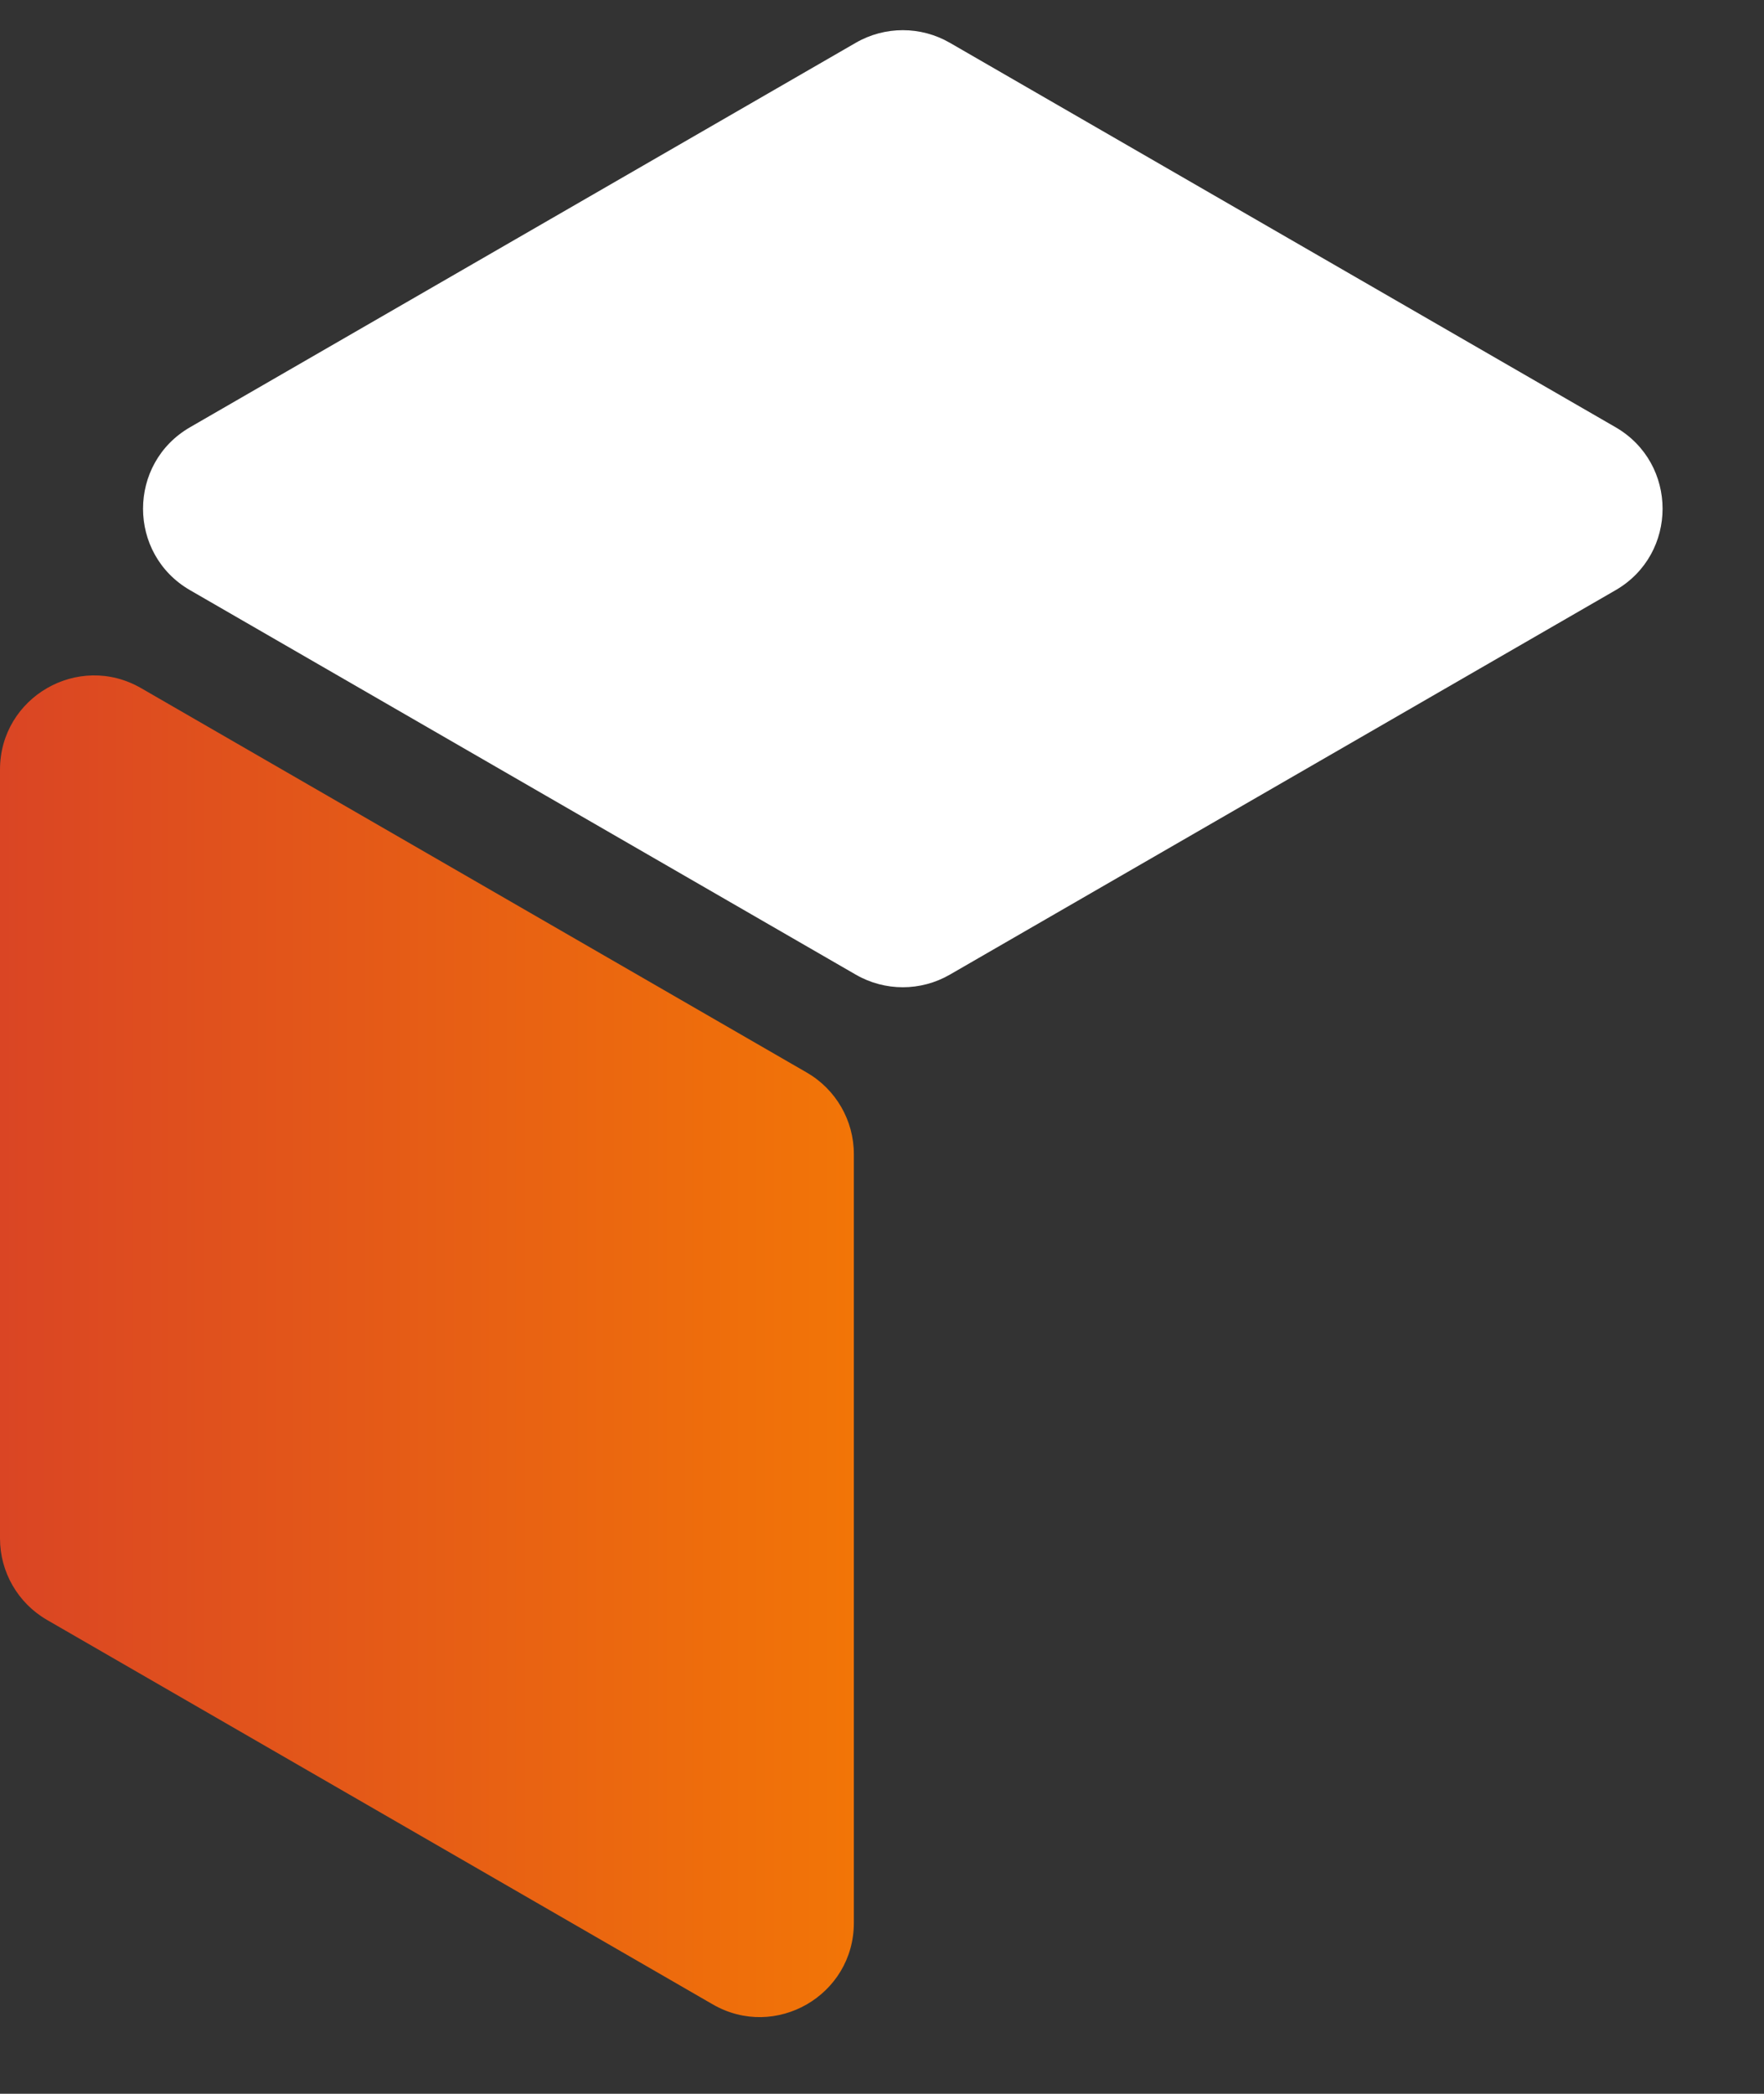
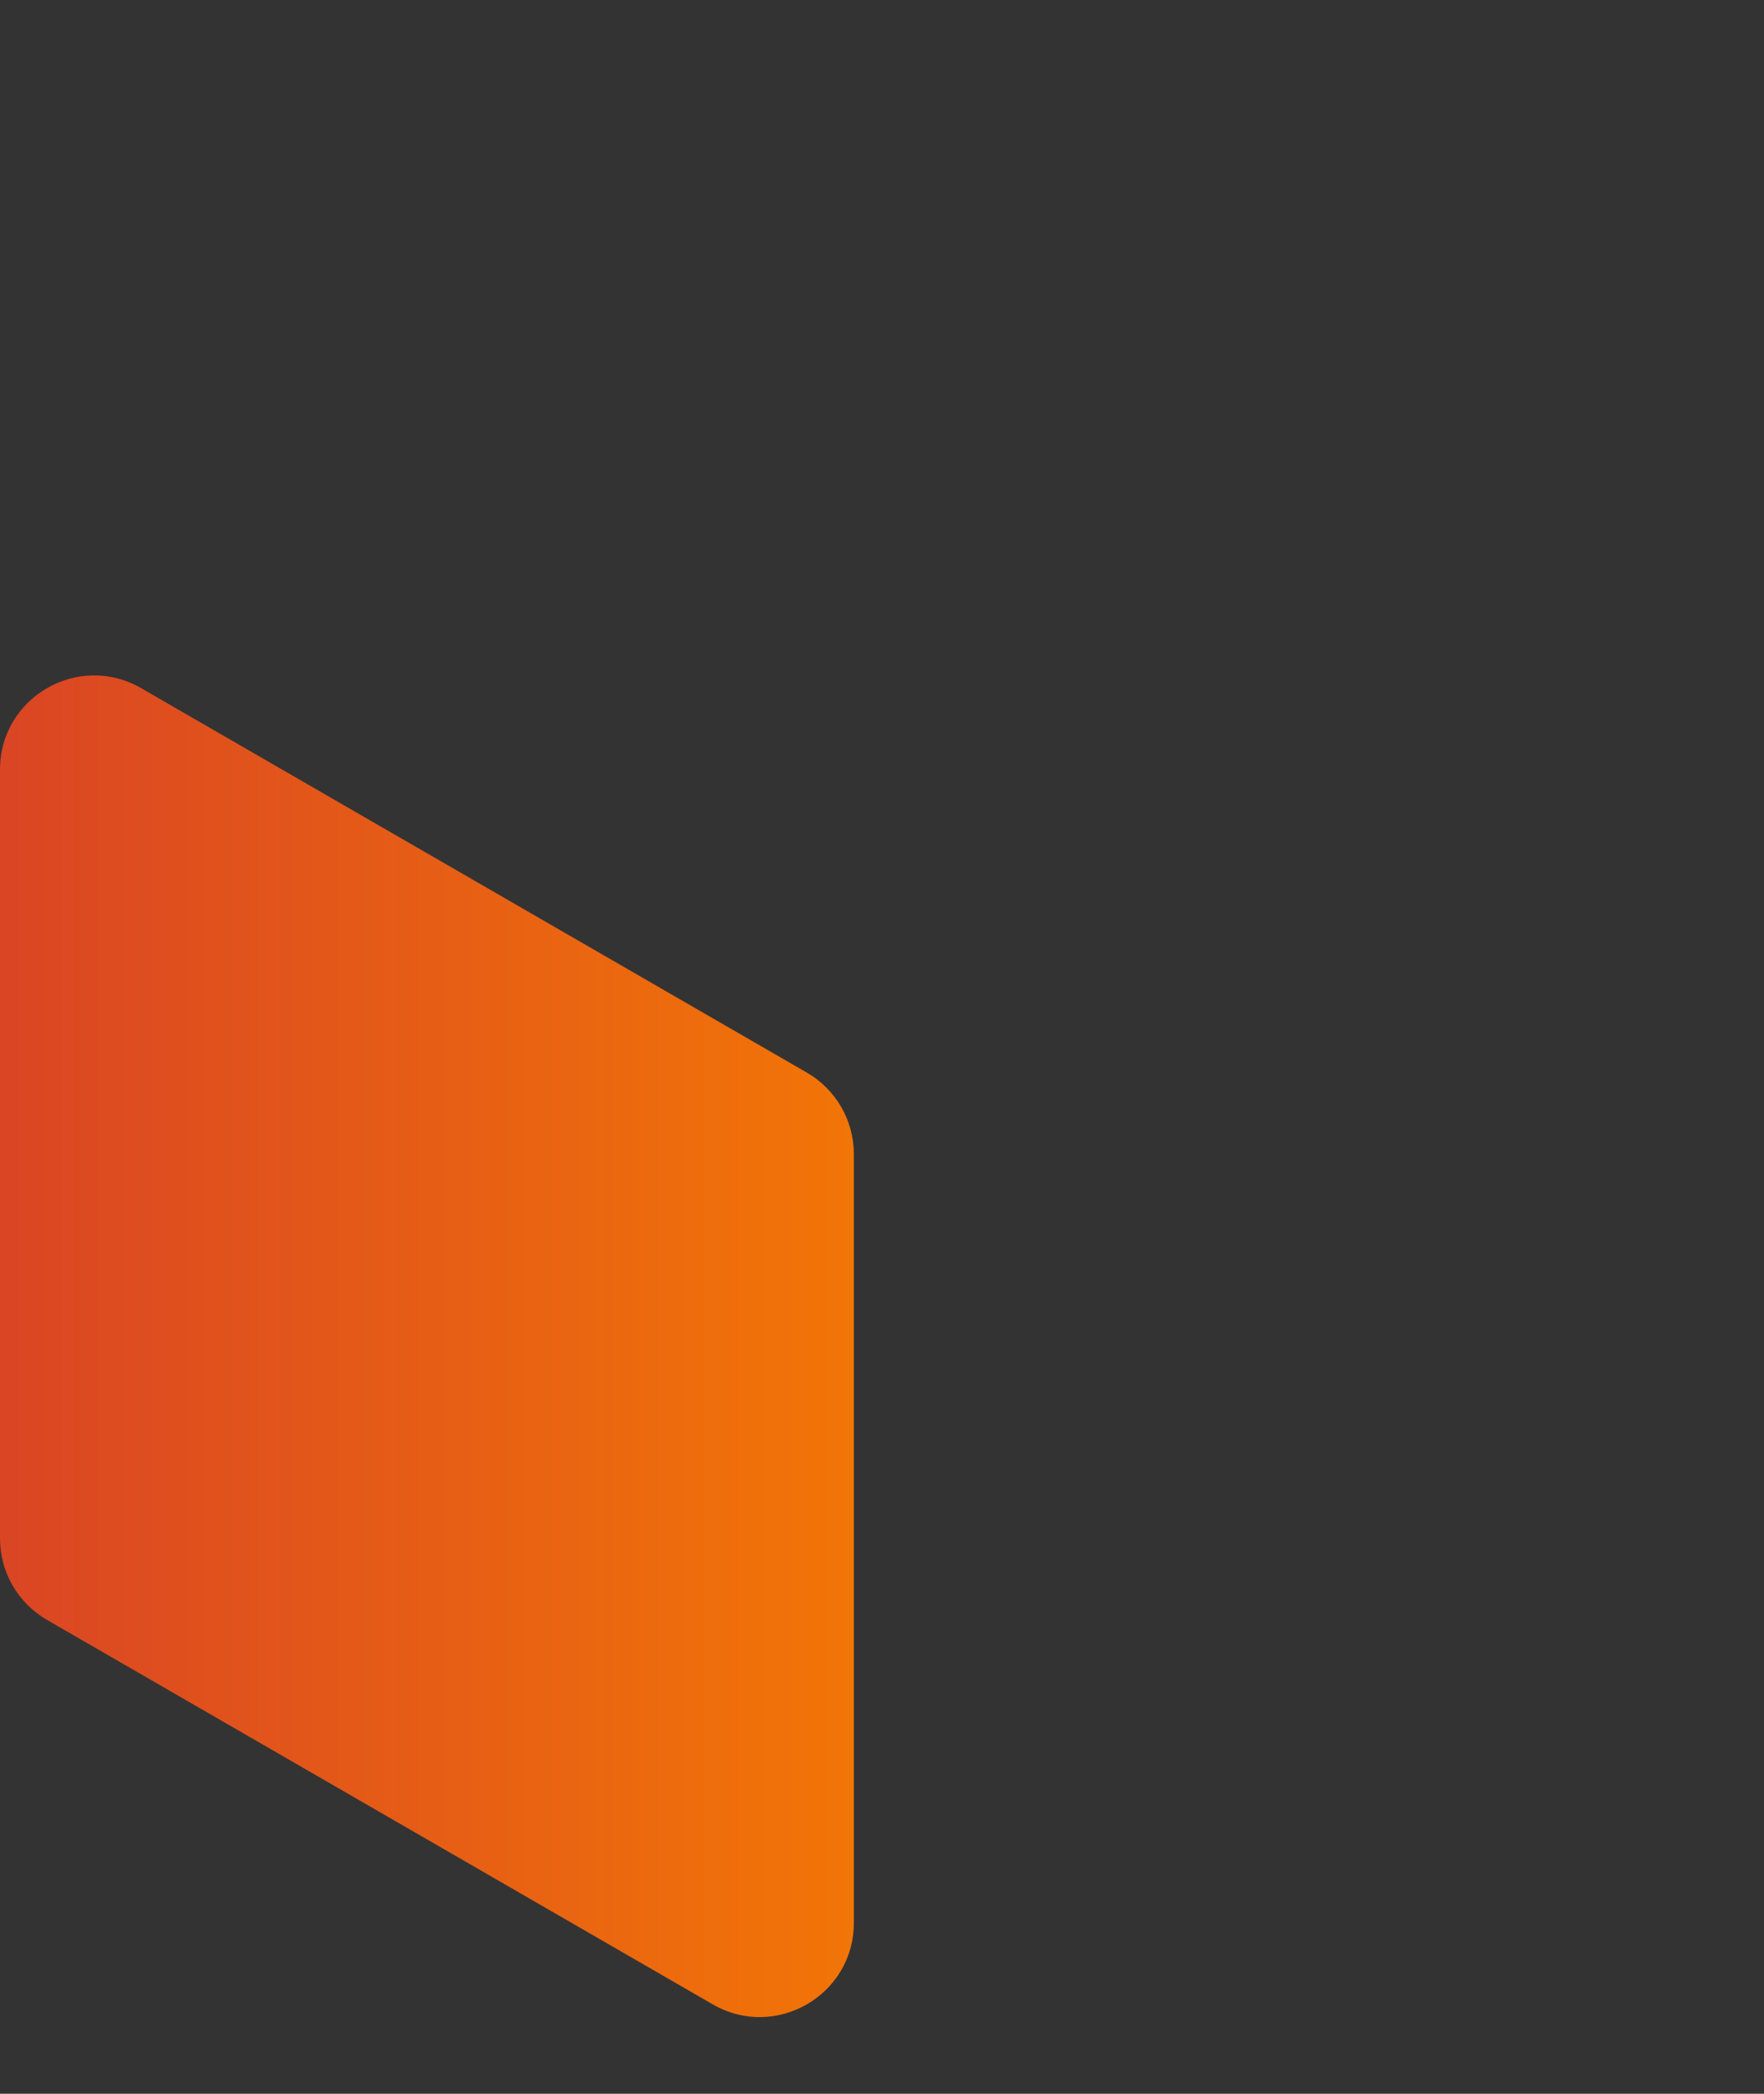
<svg xmlns="http://www.w3.org/2000/svg" width="75" height="89" viewBox="0 0 75 89" fill="none">
  <rect x="0" y="0" width="75" height="89" fill="#333333" stroke="none" />
-   <path d="M40.385 1.819C39.147 1.104 37.622 1.104 36.385 1.819L8.082 18.16C5.415 19.7 5.415 23.549 8.082 25.088L36.385 41.429C37.622 42.144 39.147 42.144 40.385 41.429L68.688 25.088C71.354 23.549 71.354 19.7 68.688 18.16L40.385 1.819Z" fill="white" />
  <path d="M6 29.251C3.333 27.712 0 29.636 0 32.715V65.395C0 66.824 0.762 68.145 2 68.859L30.303 85.2C32.969 86.74 36.303 84.816 36.303 81.736V49.056C36.303 47.627 35.54 46.307 34.303 45.592L6 29.251Z" fill="url(#paint0_linear_5724_10144)" />
  <defs>
    <linearGradient id="paint0_linear_5724_10144" x1="36.303" y1="57.226" x2="0" y2="57.226" gradientUnits="userSpaceOnUse">
      <stop stop-color="#F27507" />
      <stop offset="1" stop-color="#DA4524" />
    </linearGradient>
  </defs>
</svg>